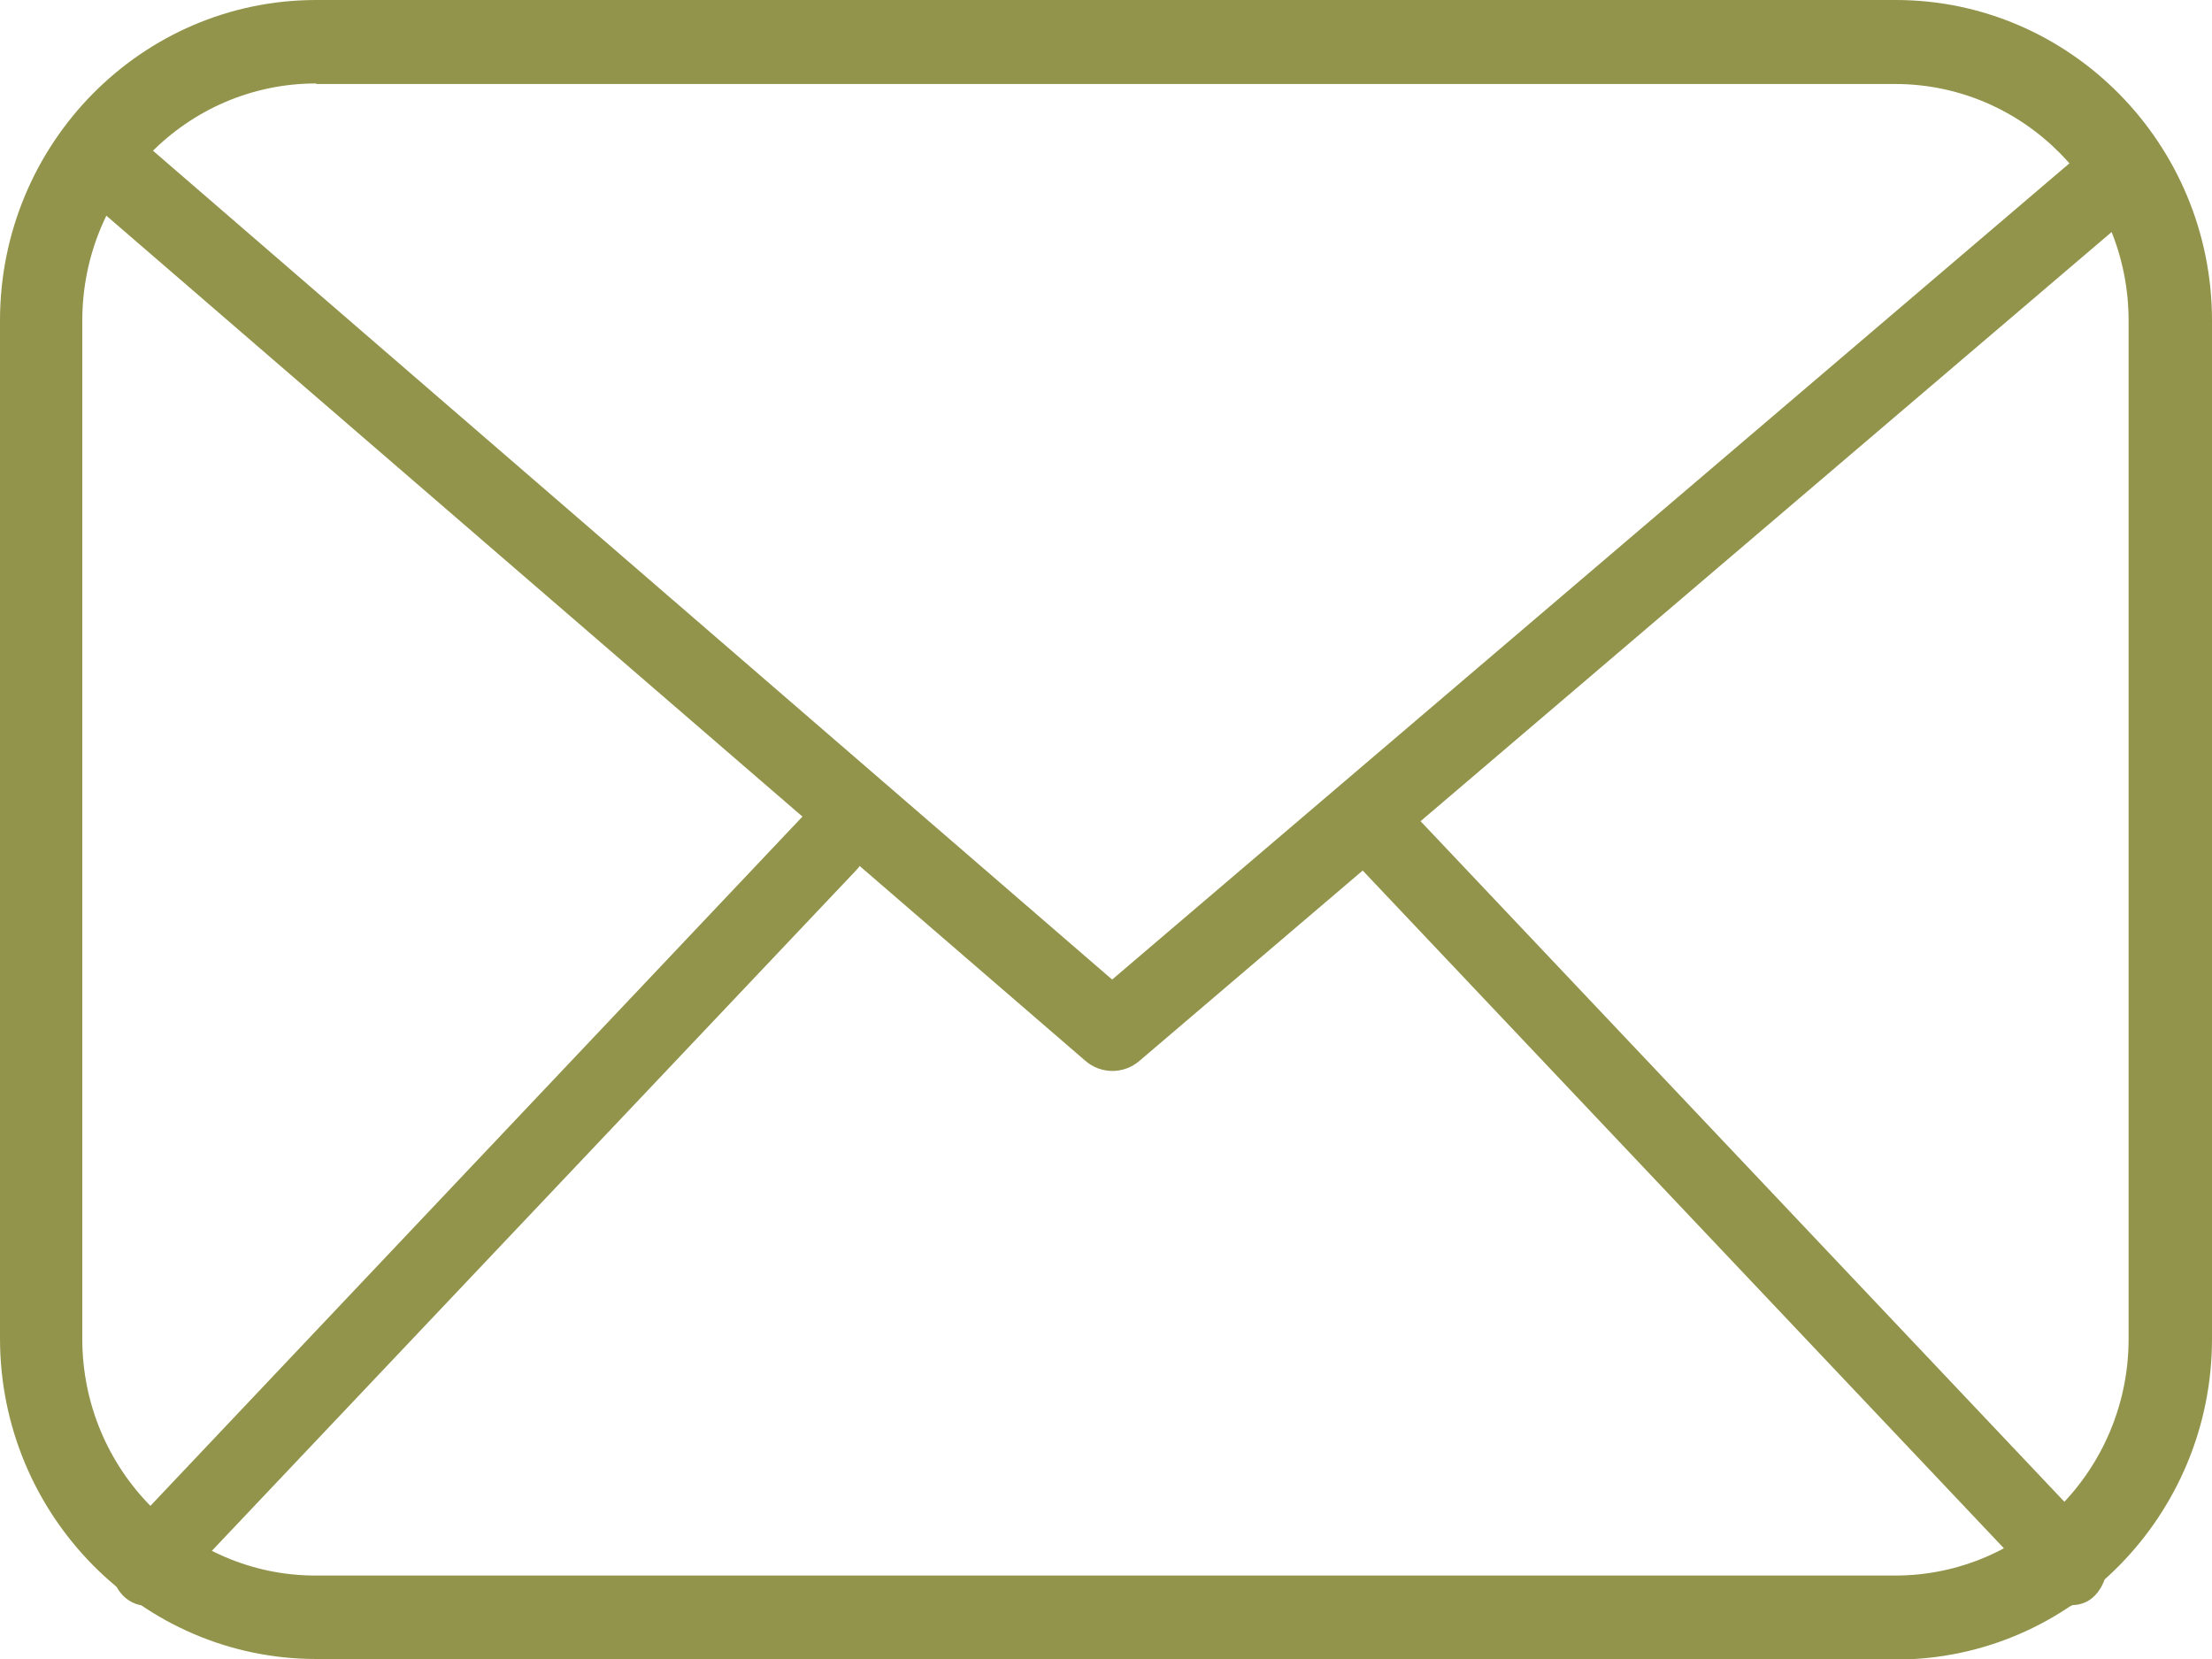
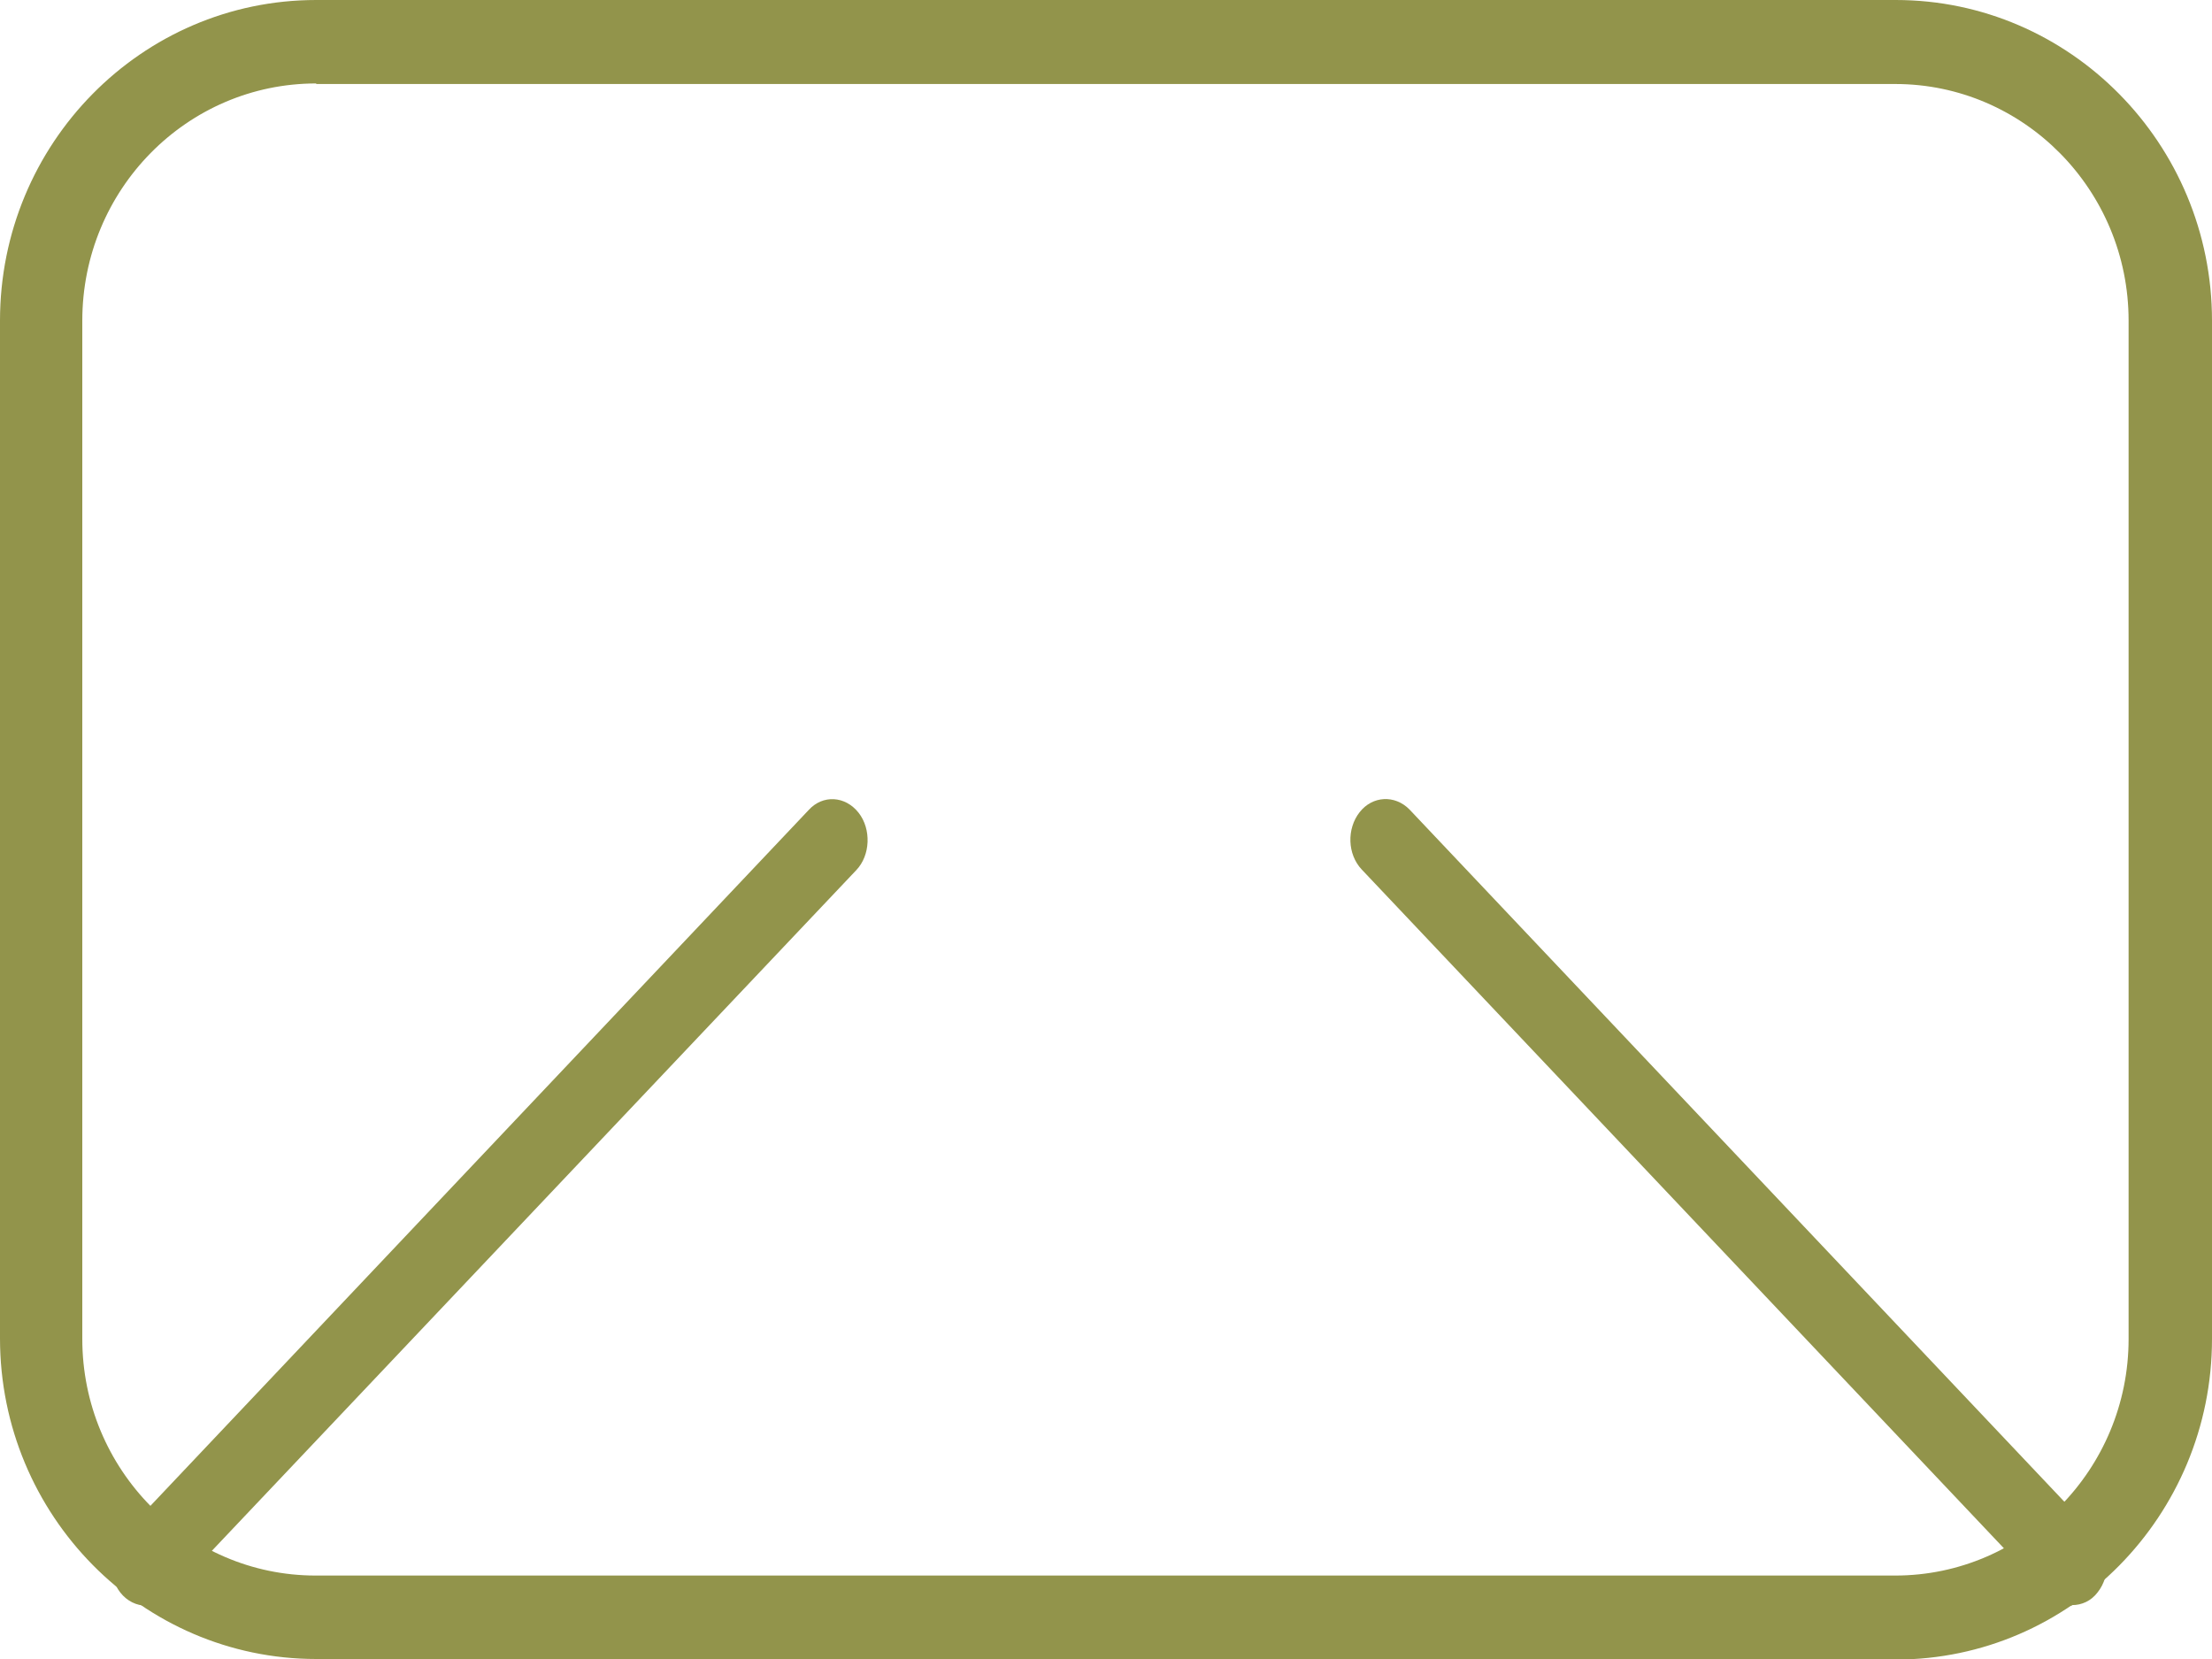
<svg xmlns="http://www.w3.org/2000/svg" width="44" height="33" viewBox="0 0 44 33" fill="none">
  <g clip-path="url(#clip0_596_4042)">
    <path d="M37.709 33H6.29C2.828 33 0 30.144 0 26.621V6.379C0 2.856 2.817 0 6.29 0H37.709C41.172 0 44 2.856 44 6.379V26.633C44 30.144 41.183 33.011 37.709 33.011V33ZM6.29 1.66C3.719 1.66 1.637 3.771 1.637 6.379V26.633C1.637 29.229 3.719 31.34 6.279 31.34H37.698C40.259 31.34 42.341 29.229 42.341 26.633V6.379C42.341 3.782 40.259 1.671 37.698 1.671H6.29V1.66Z" fill="#92944B" />
-     <path d="M22.134 21.303C21.933 21.303 21.744 21.235 21.588 21.1L1.369 3.646C1.035 3.363 1.013 2.867 1.314 2.55C1.614 2.234 2.138 2.212 2.46 2.494L22.122 19.485L41.573 2.9C41.907 2.618 42.419 2.641 42.72 2.957C43.02 3.273 42.998 3.758 42.664 4.052L22.668 21.1C22.512 21.235 22.323 21.303 22.122 21.303H22.134Z" fill="#92944B" />
    <path d="M2.906 31.939C2.717 31.939 2.527 31.848 2.394 31.679C2.138 31.352 2.16 30.832 2.438 30.539L16.088 16.11C16.366 15.806 16.812 15.828 17.079 16.167C17.335 16.494 17.313 17.014 17.034 17.307L3.385 31.724C3.251 31.871 3.084 31.939 2.917 31.939H2.906Z" fill="#92944B" />
    <path d="M41.206 31.94C41.038 31.94 40.871 31.872 40.738 31.725L27.088 17.297C26.799 16.992 26.788 16.484 27.044 16.157C27.3 15.829 27.745 15.807 28.035 16.1L41.684 30.528C41.974 30.833 41.985 31.341 41.729 31.669C41.595 31.849 41.406 31.928 41.217 31.928L41.206 31.94Z" fill="#92944B" />
  </g>
  <defs>
    <clipPath id="clip0_596_4042">
      <rect width="44" height="33" fill="white" />
    </clipPath>
  </defs>
</svg>